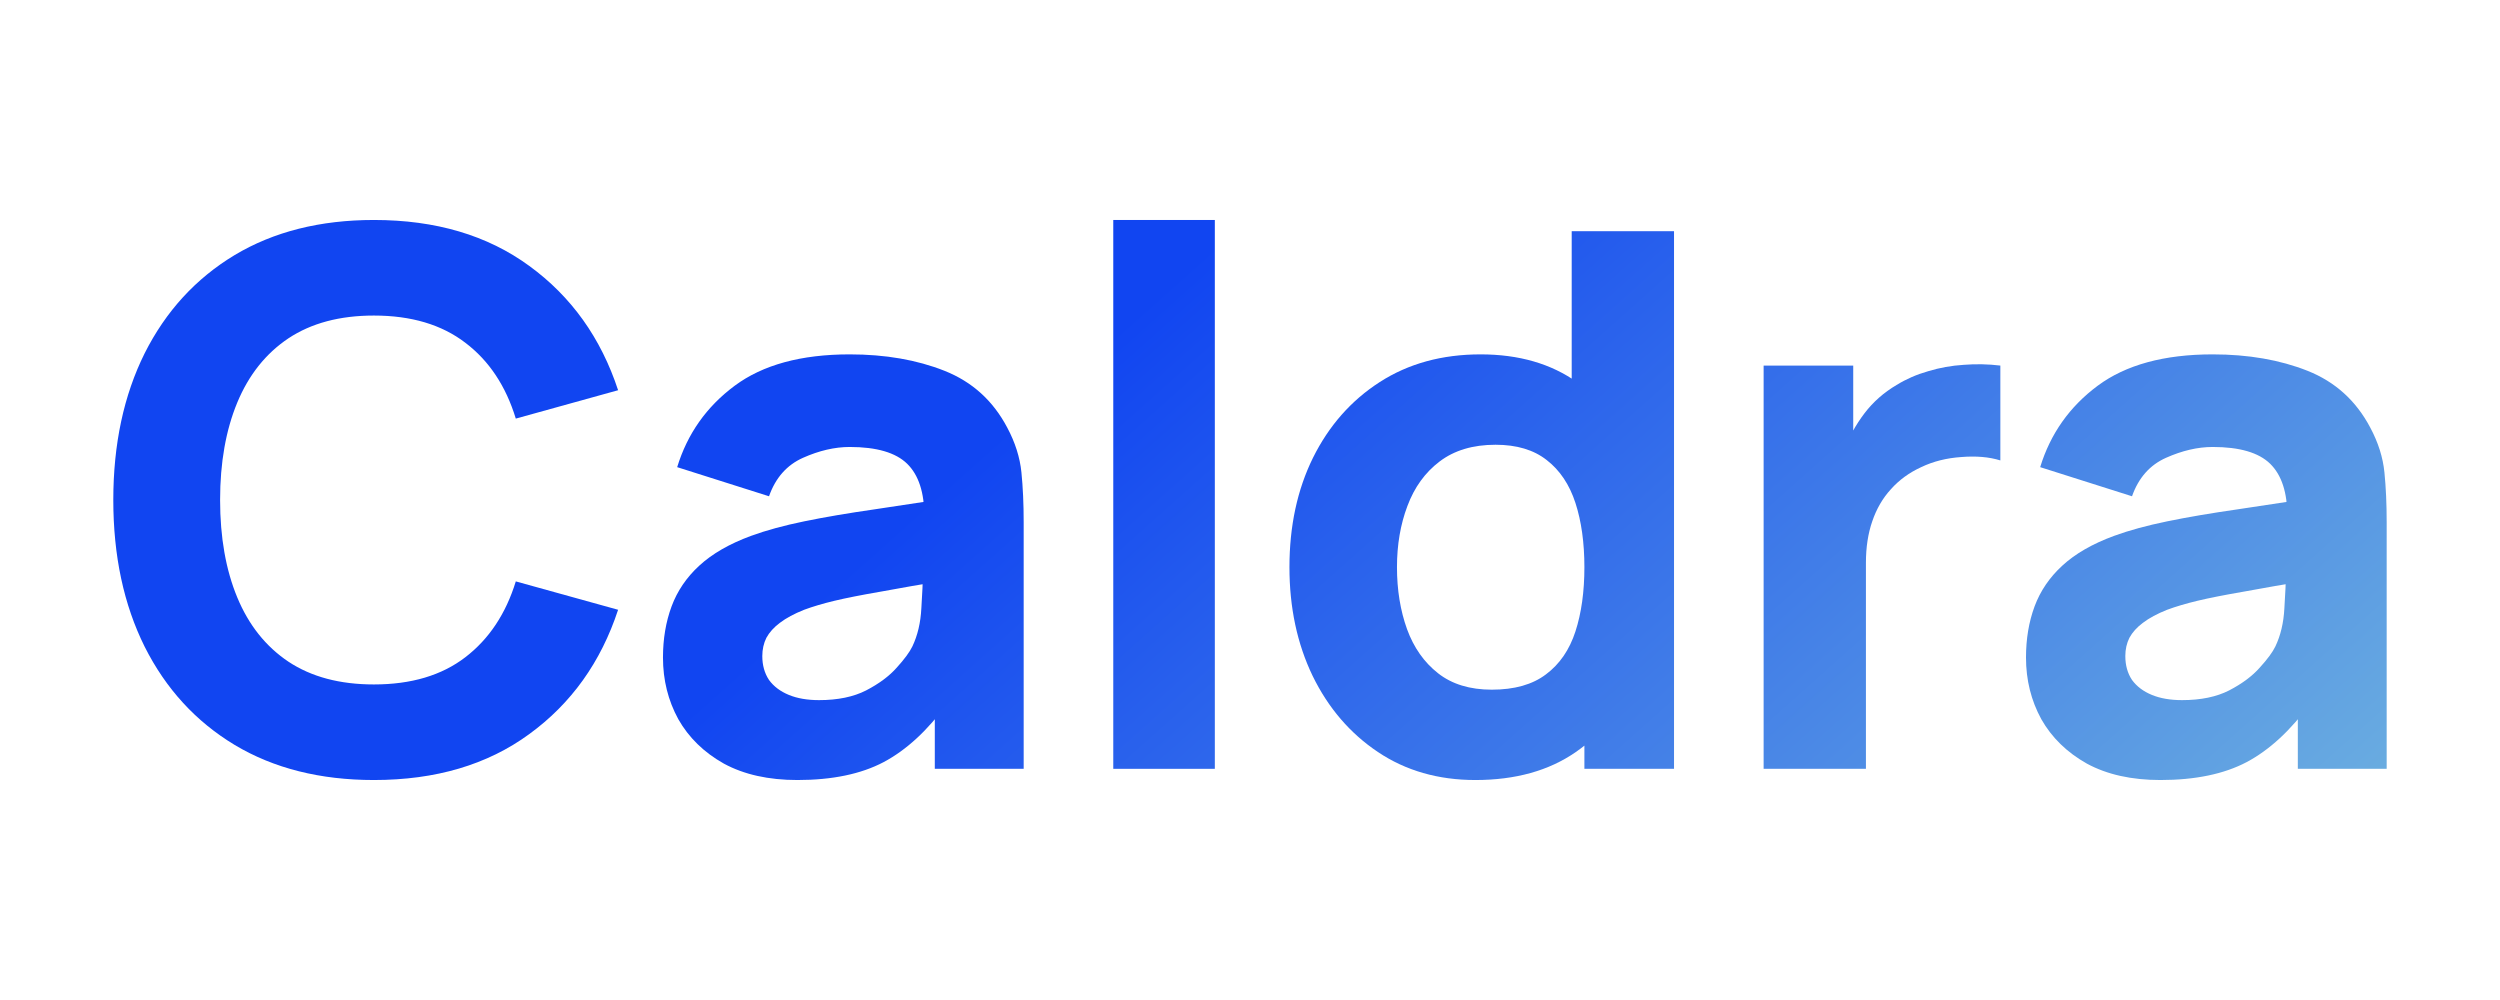
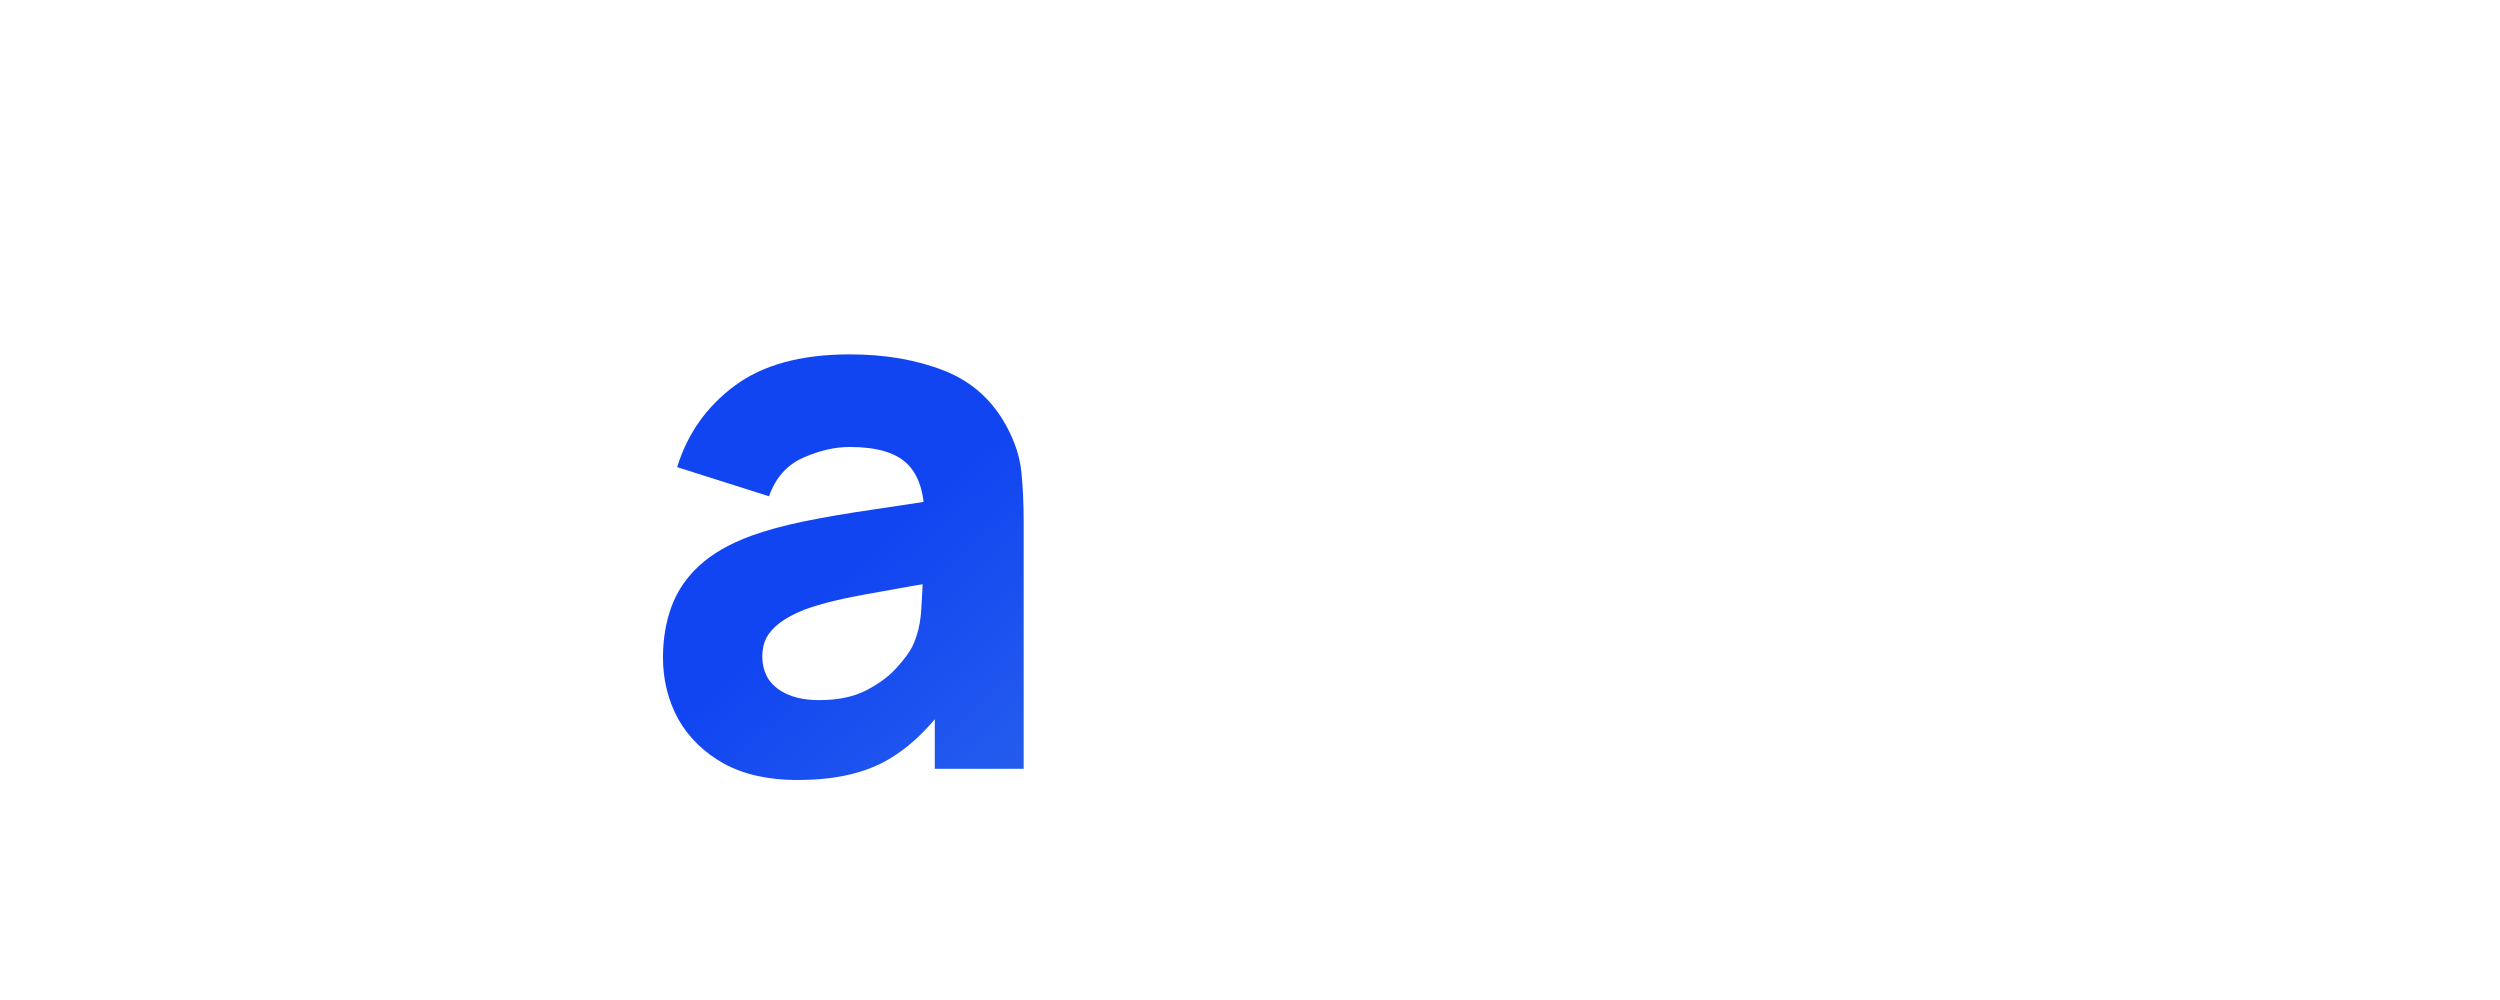
<svg xmlns="http://www.w3.org/2000/svg" width="100" height="40" viewBox="0 0 100 40" fill="none">
-   <path d="M86.416 31.201C85.261 31.201 84.281 30.982 83.474 30.544C82.678 30.096 82.07 29.504 81.652 28.767C81.244 28.02 81.04 27.199 81.04 26.303C81.04 25.556 81.154 24.874 81.383 24.256C81.612 23.639 81.981 23.096 82.489 22.629C83.006 22.151 83.698 21.752 84.565 21.434C85.162 21.215 85.874 21.021 86.7 20.851C87.527 20.682 88.463 20.523 89.508 20.373C90.553 20.214 91.704 20.04 92.958 19.851L91.494 20.657C91.494 19.701 91.265 18.999 90.807 18.551C90.349 18.103 89.583 17.879 88.507 17.879C87.91 17.879 87.288 18.024 86.641 18.312C85.993 18.601 85.54 19.114 85.281 19.851L81.607 18.686C82.016 17.352 82.782 16.266 83.907 15.43C85.032 14.594 86.566 14.175 88.507 14.175C89.931 14.175 91.196 14.394 92.301 14.832C93.406 15.271 94.242 16.027 94.81 17.103C95.129 17.7 95.318 18.297 95.377 18.895C95.437 19.492 95.467 20.159 95.467 20.896V30.753H91.913V27.438L92.42 28.125C91.634 29.21 90.782 29.997 89.867 30.484C88.96 30.962 87.81 31.201 86.416 31.201ZM87.283 28.005C88.029 28.005 88.657 27.876 89.165 27.617C89.682 27.348 90.091 27.044 90.389 26.706C90.698 26.367 90.907 26.084 91.016 25.855C91.226 25.416 91.345 24.909 91.375 24.331C91.415 23.744 91.435 23.256 91.435 22.867L92.629 23.166C91.425 23.365 90.449 23.535 89.702 23.674C88.955 23.803 88.353 23.923 87.895 24.032C87.437 24.142 87.034 24.262 86.685 24.391C86.287 24.55 85.963 24.724 85.715 24.914C85.476 25.093 85.296 25.292 85.177 25.511C85.067 25.73 85.013 25.974 85.013 26.243C85.013 26.611 85.102 26.93 85.281 27.199C85.471 27.458 85.734 27.657 86.073 27.796C86.412 27.936 86.815 28.005 87.283 28.005Z" fill="url(#paint0_linear_6103_41821)" />
-   <path d="M70.545 30.753V14.623H74.129V18.566L73.741 18.058C73.95 17.501 74.229 16.993 74.577 16.535C74.926 16.077 75.354 15.699 75.862 15.4C76.25 15.161 76.673 14.977 77.131 14.847C77.589 14.708 78.062 14.623 78.55 14.593C79.038 14.554 79.526 14.564 80.014 14.623V18.417C79.566 18.277 79.043 18.233 78.445 18.282C77.858 18.322 77.325 18.457 76.847 18.686C76.37 18.905 75.966 19.198 75.638 19.567C75.309 19.925 75.06 20.353 74.891 20.851C74.722 21.339 74.637 21.892 74.637 22.509V30.753H70.545Z" fill="url(#paint1_linear_6103_41821)" />
-   <path d="M59.015 31.201C57.532 31.201 56.232 30.828 55.117 30.081C54.002 29.334 53.131 28.319 52.504 27.034C51.886 25.75 51.578 24.301 51.578 22.688C51.578 21.046 51.891 19.587 52.519 18.312C53.156 17.028 54.047 16.017 55.192 15.281C56.337 14.544 57.681 14.175 59.224 14.175C60.758 14.175 62.047 14.549 63.093 15.296C64.138 16.042 64.93 17.058 65.467 18.342C66.005 19.627 66.274 21.075 66.274 22.688C66.274 24.301 66 25.75 65.452 27.034C64.915 28.319 64.108 29.334 63.033 30.081C61.957 30.828 60.618 31.201 59.015 31.201ZM59.672 27.587C60.578 27.587 61.3 27.383 61.838 26.975C62.386 26.566 62.779 25.994 63.018 25.257C63.257 24.52 63.376 23.664 63.376 22.688C63.376 21.713 63.257 20.856 63.018 20.119C62.779 19.383 62.395 18.81 61.868 18.402C61.35 17.994 60.668 17.79 59.822 17.79C58.916 17.79 58.169 18.014 57.581 18.462C57.004 18.9 56.576 19.492 56.297 20.239C56.018 20.976 55.879 21.792 55.879 22.688C55.879 23.594 56.013 24.421 56.282 25.168C56.551 25.904 56.964 26.492 57.522 26.93C58.079 27.368 58.796 27.587 59.672 27.587ZM63.376 30.753V19.701H62.868V9.247H66.961V30.753H63.376Z" fill="url(#paint2_linear_6103_41821)" />
-   <path d="M44.531 30.753V8.799H48.593V30.753H44.531Z" fill="url(#paint3_linear_6103_41821)" />
  <path d="M31.896 31.201C30.741 31.201 29.76 30.982 28.954 30.544C28.157 30.096 27.55 29.504 27.132 28.767C26.724 28.02 26.519 27.199 26.519 26.303C26.519 25.556 26.634 24.874 26.863 24.256C27.092 23.639 27.46 23.096 27.968 22.629C28.486 22.151 29.178 21.752 30.044 21.434C30.642 21.215 31.353 21.021 32.18 20.851C33.006 20.682 33.942 20.523 34.988 20.373C36.033 20.214 37.183 20.04 38.438 19.851L36.974 20.657C36.974 19.701 36.745 18.999 36.287 18.551C35.829 18.103 35.062 17.879 33.987 17.879C33.389 17.879 32.767 18.024 32.12 18.312C31.473 18.601 31.02 19.114 30.761 19.851L27.087 18.686C27.495 17.352 28.262 16.266 29.387 15.43C30.512 14.594 32.045 14.175 33.987 14.175C35.411 14.175 36.675 14.394 37.78 14.832C38.886 15.271 39.722 16.027 40.289 17.103C40.608 17.7 40.797 18.297 40.857 18.895C40.917 19.492 40.947 20.159 40.947 20.896V30.753H37.392V27.438L37.9 28.125C37.113 29.21 36.262 29.997 35.346 30.484C34.44 30.962 33.29 31.201 31.896 31.201ZM32.762 28.005C33.509 28.005 34.136 27.876 34.644 27.617C35.162 27.348 35.57 27.044 35.869 26.706C36.177 26.367 36.386 26.084 36.496 25.855C36.705 25.416 36.825 24.909 36.854 24.331C36.894 23.744 36.914 23.256 36.914 22.867L38.109 23.166C36.904 23.365 35.928 23.535 35.182 23.674C34.435 23.803 33.833 23.923 33.375 24.032C32.917 24.142 32.513 24.262 32.165 24.391C31.767 24.55 31.443 24.724 31.194 24.914C30.955 25.093 30.776 25.292 30.656 25.511C30.547 25.73 30.492 25.974 30.492 26.243C30.492 26.611 30.582 26.93 30.761 27.199C30.95 27.458 31.214 27.657 31.552 27.796C31.891 27.936 32.294 28.005 32.762 28.005Z" fill="url(#paint4_linear_6103_41821)" />
-   <path d="M14.957 31.201C12.806 31.201 10.949 30.733 9.386 29.797C7.833 28.861 6.633 27.552 5.787 25.869C4.95 24.187 4.532 22.23 4.532 20C4.532 17.77 4.95 15.813 5.787 14.13C6.633 12.448 7.833 11.139 9.386 10.203C10.949 9.267 12.806 8.799 14.957 8.799C17.426 8.799 19.497 9.411 21.17 10.636C22.852 11.86 24.037 13.518 24.724 15.609L20.632 16.744C20.234 15.44 19.562 14.429 18.616 13.712C17.67 12.986 16.45 12.622 14.957 12.622C13.593 12.622 12.453 12.926 11.537 13.533C10.631 14.14 9.949 14.997 9.491 16.102C9.033 17.207 8.804 18.506 8.804 20C8.804 21.494 9.033 22.793 9.491 23.898C9.949 25.003 10.631 25.86 11.537 26.467C12.453 27.074 13.593 27.378 14.957 27.378C16.45 27.378 17.67 27.015 18.616 26.288C19.562 25.561 20.234 24.55 20.632 23.256L24.724 24.391C24.037 26.482 22.852 28.14 21.17 29.364C19.497 30.589 17.426 31.201 14.957 31.201Z" fill="url(#paint5_linear_6103_41821)" />
  <defs>
    <linearGradient id="paint0_linear_6103_41821" x1="27.549" y1="5.937" x2="81.733" y2="66.58" gradientUnits="userSpaceOnUse">
      <stop offset="0.207" stop-color="#1145F1" />
      <stop offset="1" stop-color="#8AD2DA" />
    </linearGradient>
    <linearGradient id="paint1_linear_6103_41821" x1="27.549" y1="5.937" x2="81.733" y2="66.58" gradientUnits="userSpaceOnUse">
      <stop offset="0.207" stop-color="#1145F1" />
      <stop offset="1" stop-color="#8AD2DA" />
    </linearGradient>
    <linearGradient id="paint2_linear_6103_41821" x1="27.549" y1="5.937" x2="81.733" y2="66.58" gradientUnits="userSpaceOnUse">
      <stop offset="0.207" stop-color="#1145F1" />
      <stop offset="1" stop-color="#8AD2DA" />
    </linearGradient>
    <linearGradient id="paint3_linear_6103_41821" x1="27.549" y1="5.937" x2="81.733" y2="66.58" gradientUnits="userSpaceOnUse">
      <stop offset="0.207" stop-color="#1145F1" />
      <stop offset="1" stop-color="#8AD2DA" />
    </linearGradient>
    <linearGradient id="paint4_linear_6103_41821" x1="27.549" y1="5.937" x2="81.733" y2="66.58" gradientUnits="userSpaceOnUse">
      <stop offset="0.207" stop-color="#1145F1" />
      <stop offset="1" stop-color="#8AD2DA" />
    </linearGradient>
    <linearGradient id="paint5_linear_6103_41821" x1="27.549" y1="5.937" x2="81.733" y2="66.58" gradientUnits="userSpaceOnUse">
      <stop offset="0.207" stop-color="#1145F1" />
      <stop offset="1" stop-color="#8AD2DA" />
    </linearGradient>
  </defs>
</svg>